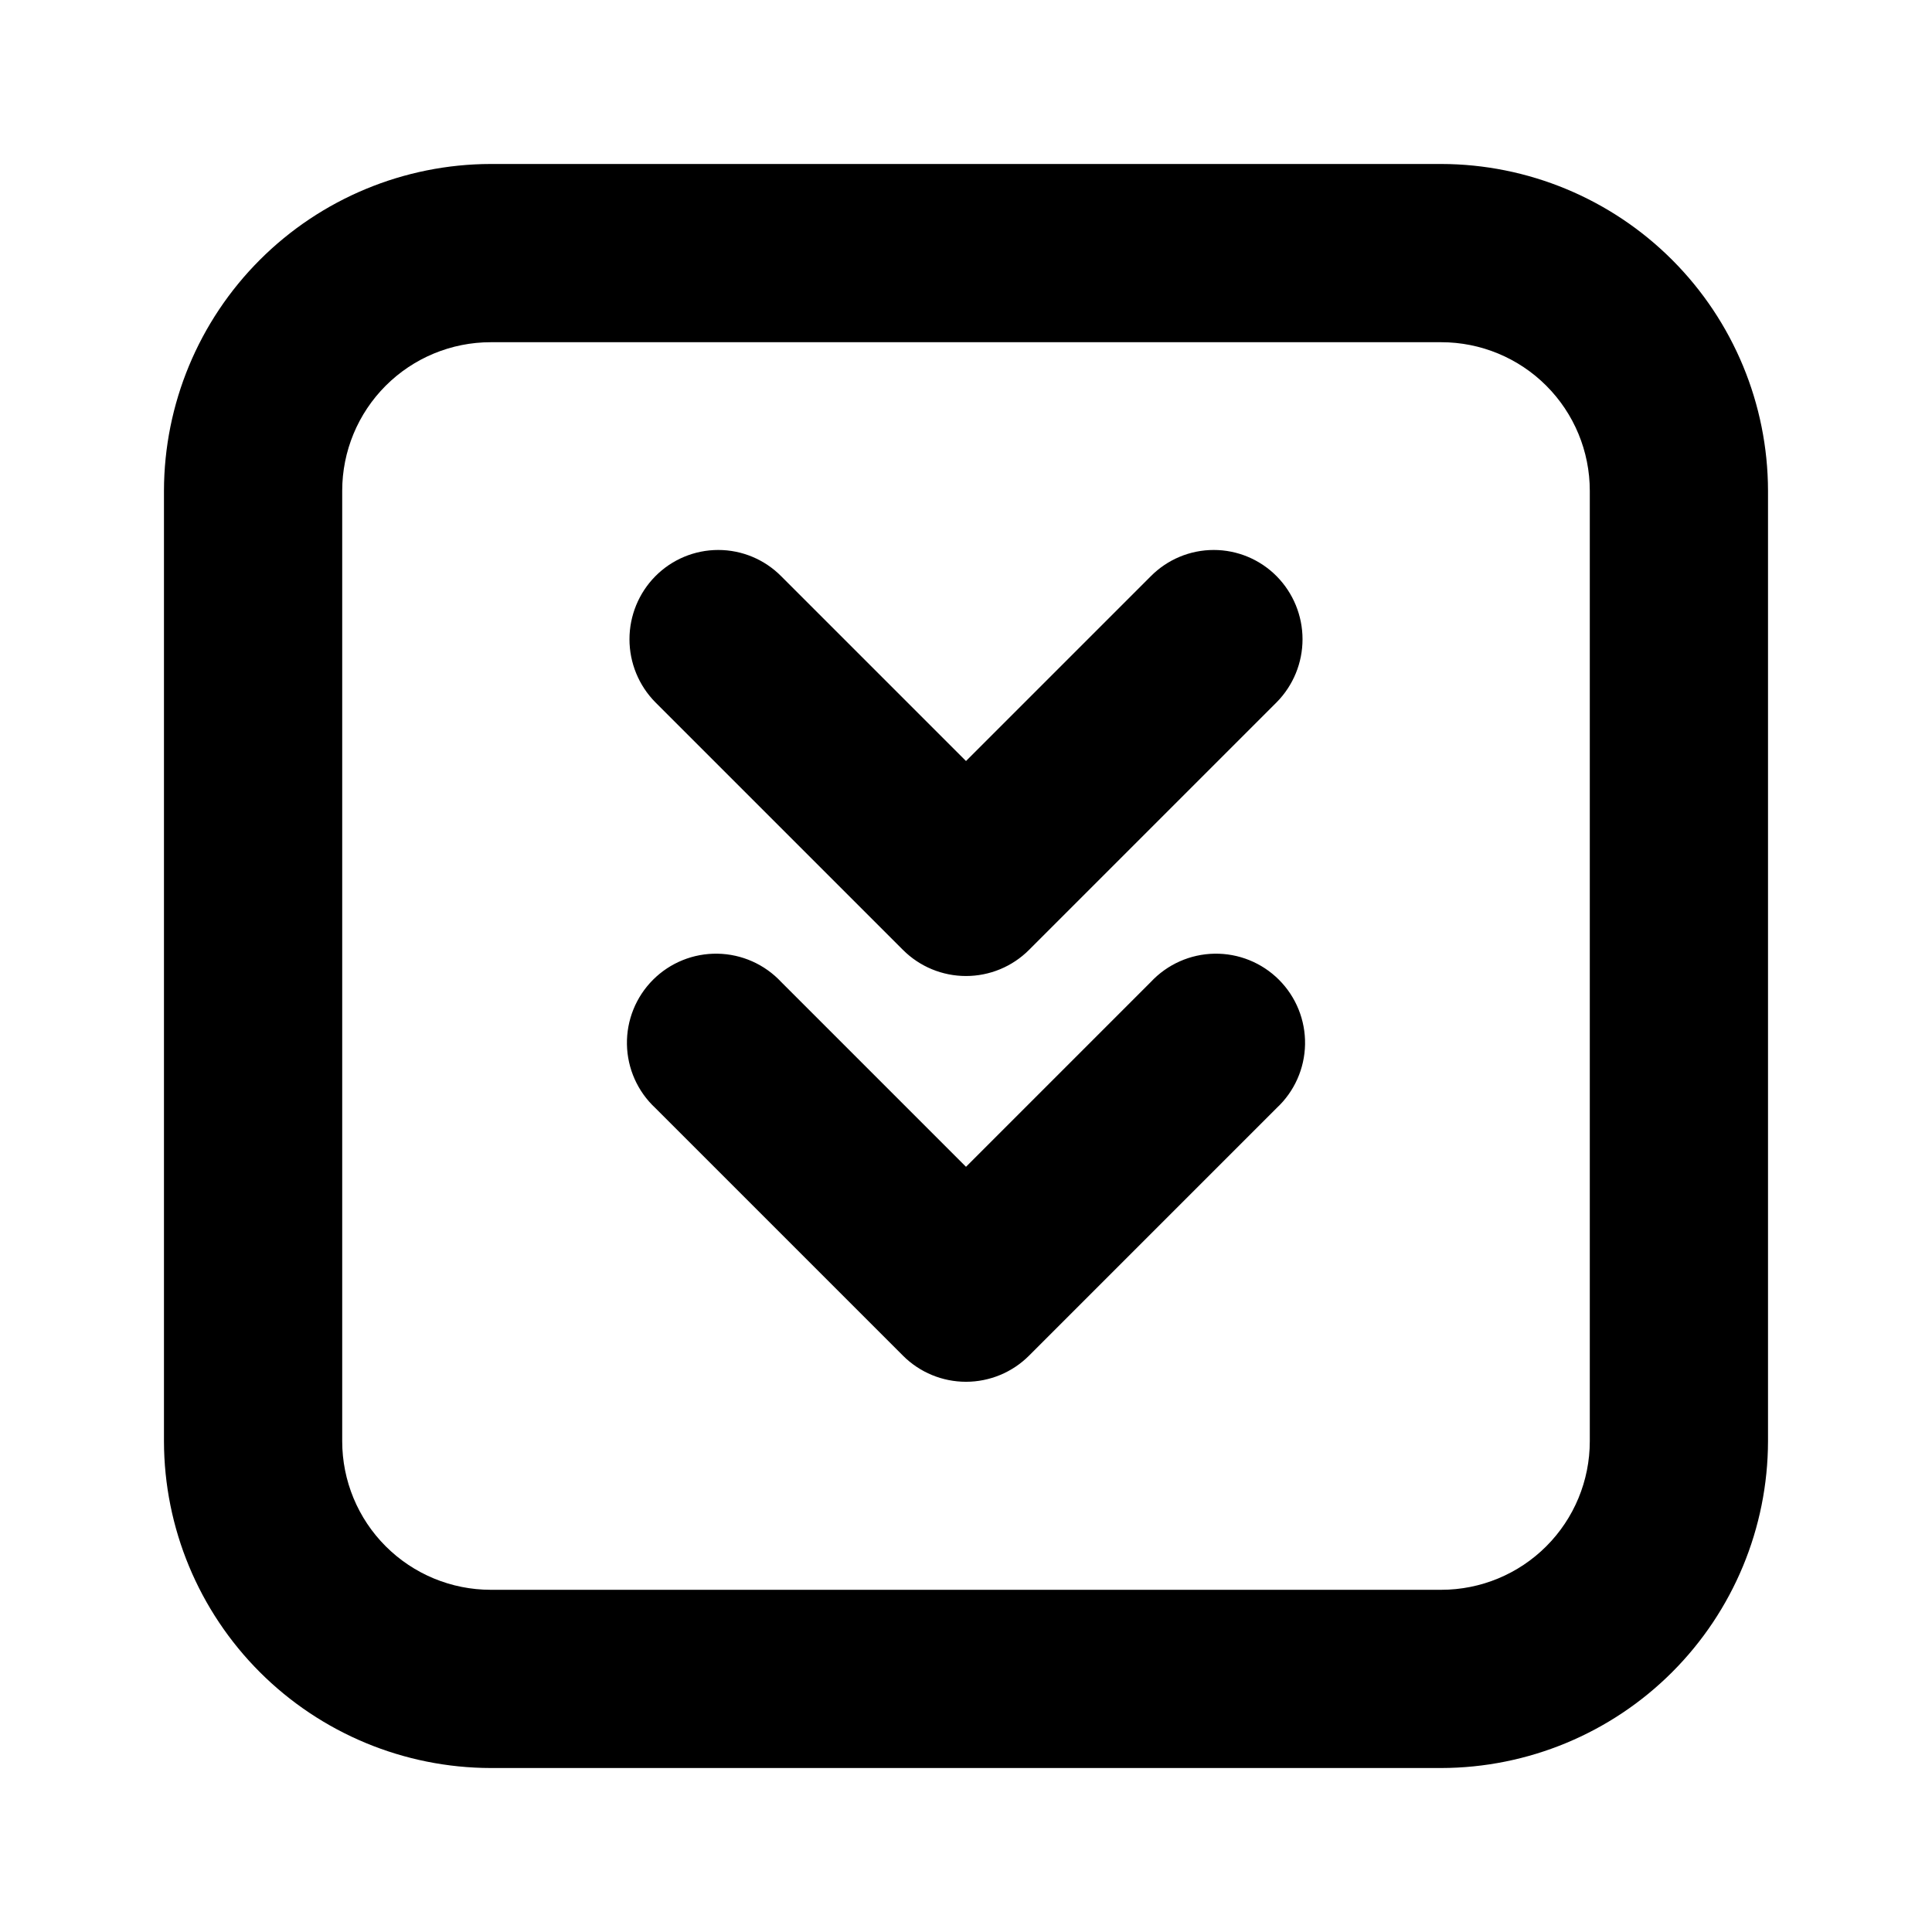
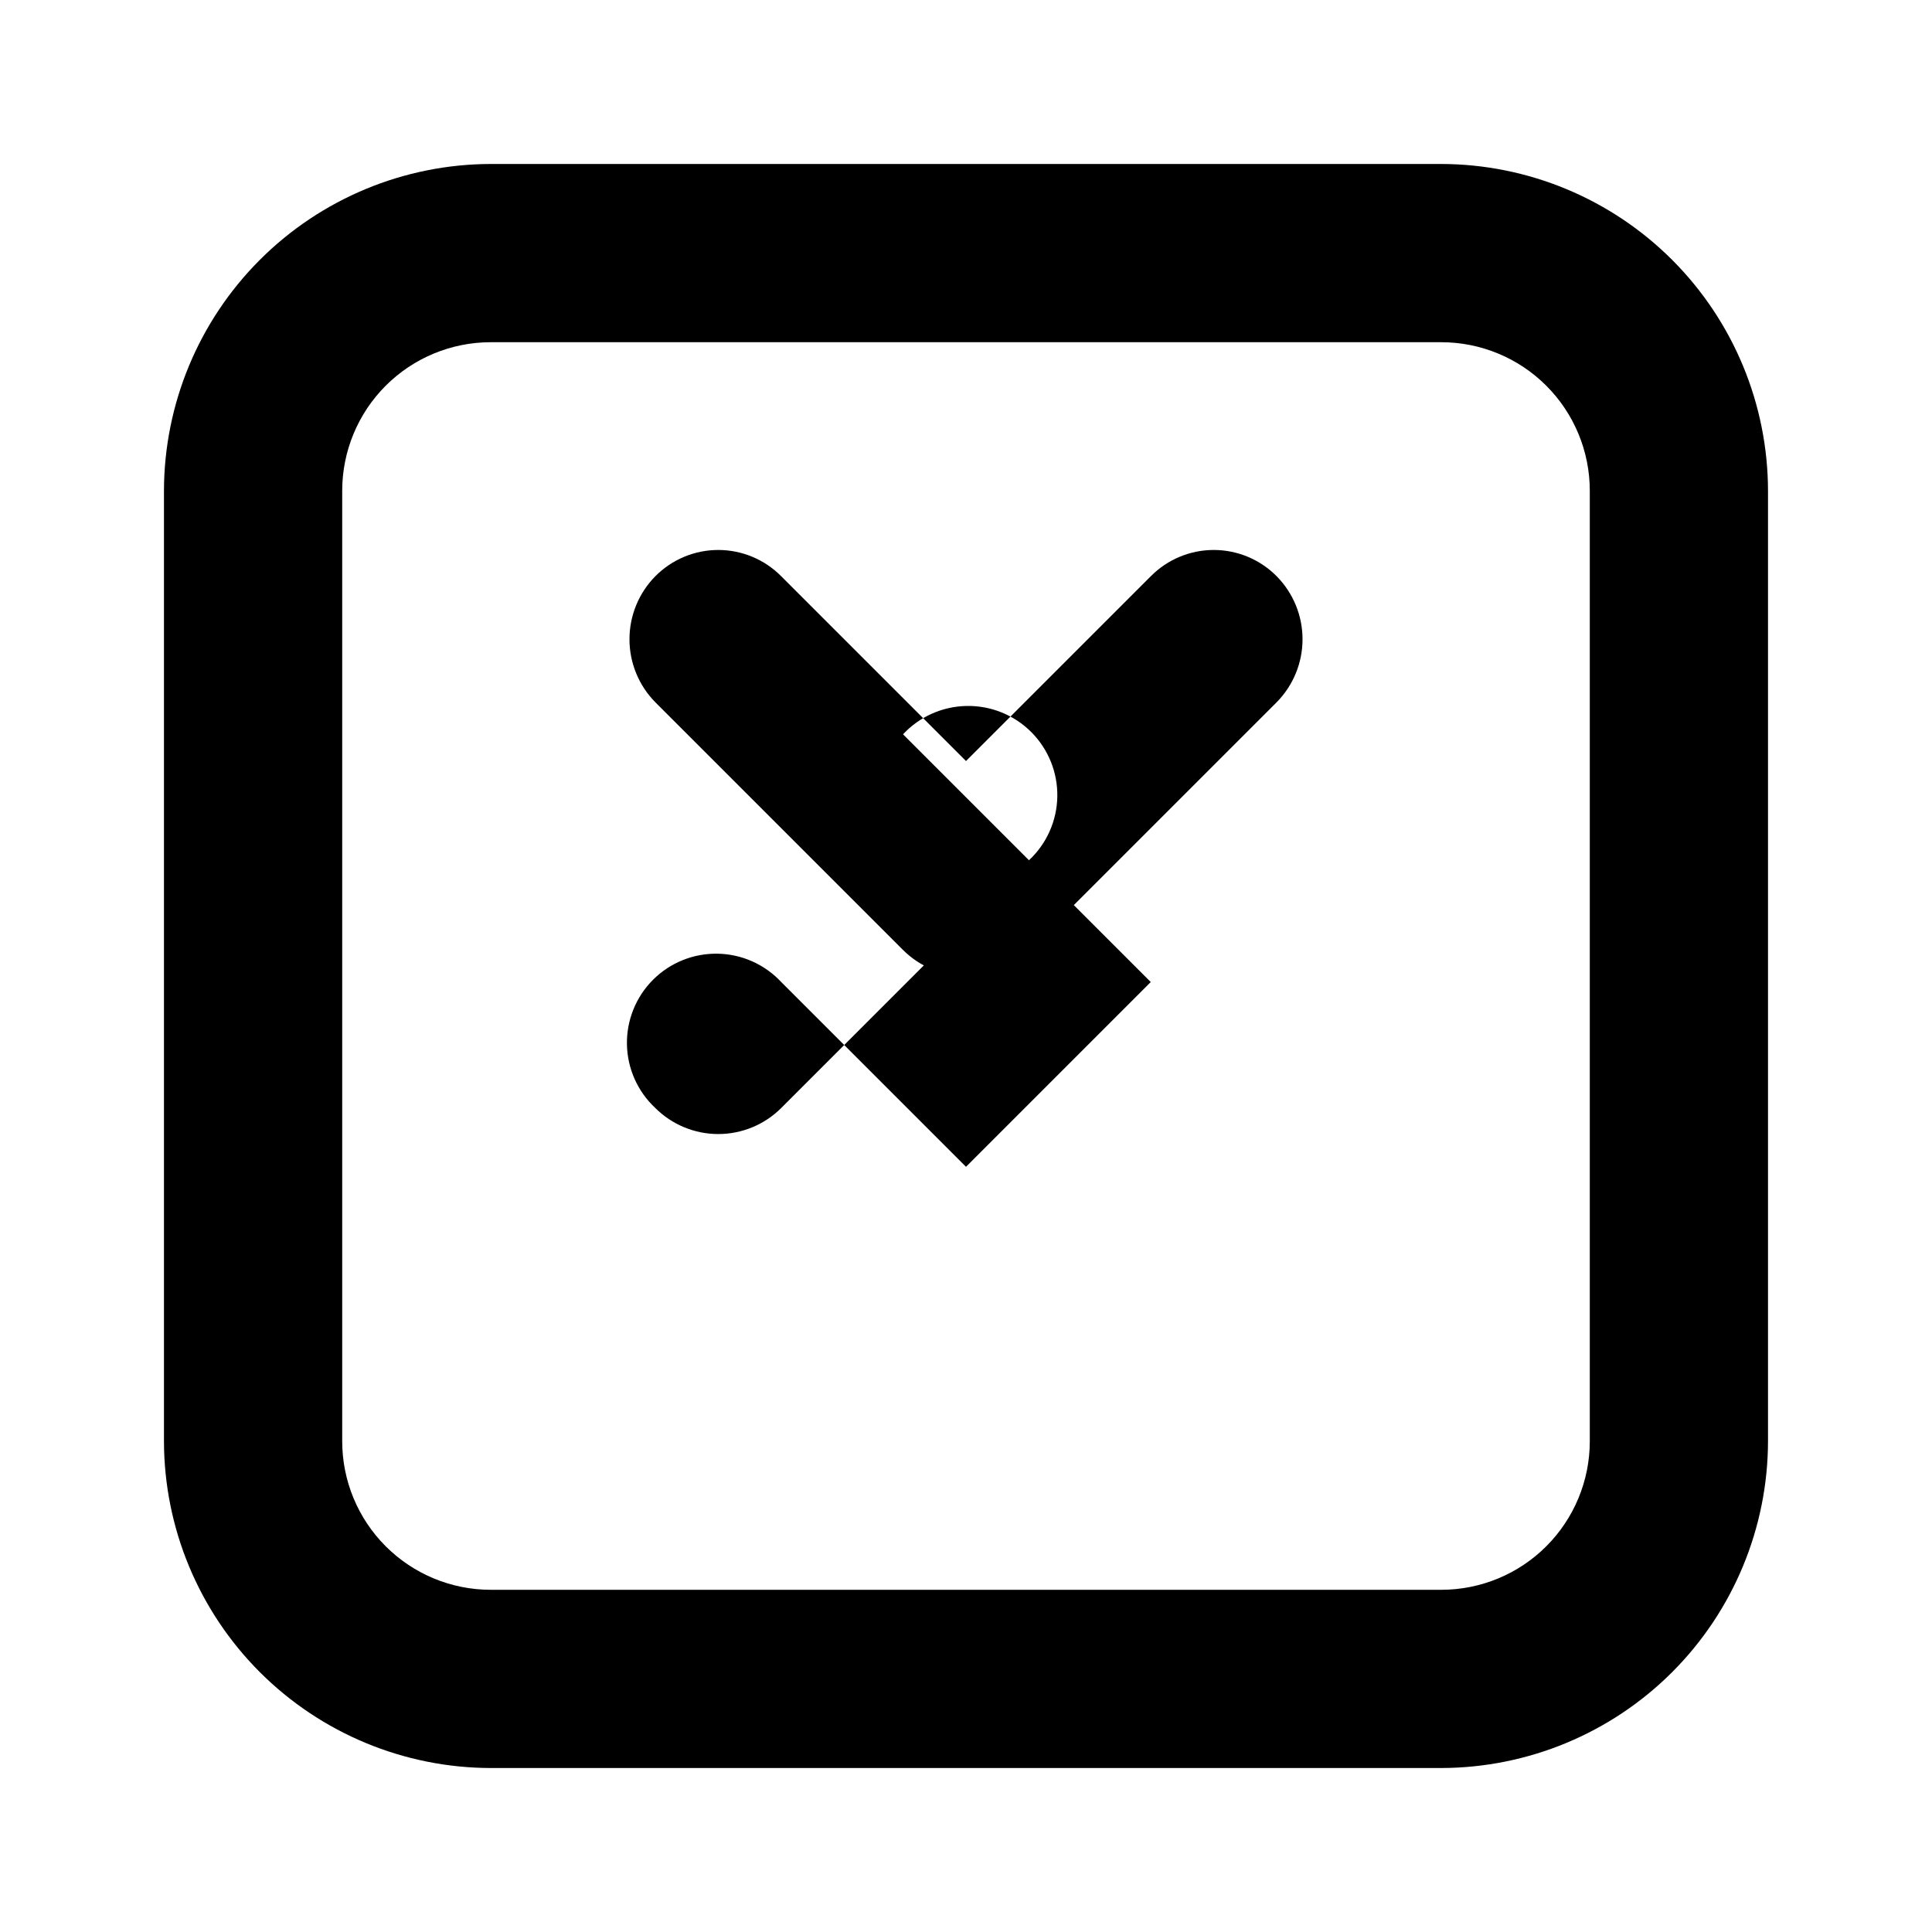
<svg xmlns="http://www.w3.org/2000/svg" fill="#000000" width="800px" height="800px" version="1.1" viewBox="144 144 512 512">
-   <path d="m482.34 296.72c4.383 4.445 6.844 10.441 6.844 16.688s-2.461 12.242-6.844 16.688l-65.652 65.652c-4.43 4.426-10.43 6.906-16.688 6.906-6.262 0-12.262-2.481-16.691-6.906l-65.652-65.652c-4.383-4.445-6.84-10.441-6.84-16.688s2.457-12.242 6.84-16.688c4.406-4.461 10.418-6.973 16.691-6.973 6.269 0 12.281 2.512 16.688 6.973l48.965 48.961 48.965-48.965-0.004 0.004c4.41-4.461 10.418-6.973 16.691-6.973 6.269 0 12.281 2.512 16.688 6.973zm-33.379 107.53-48.961 48.965-48.965-48.965c-4.367-4.688-10.453-7.398-16.863-7.512-6.406-0.113-12.582 2.379-17.113 6.91s-7.027 10.711-6.914 17.117 2.824 12.492 7.512 16.859l65.652 65.652v0.004c4.43 4.422 10.43 6.906 16.691 6.906 6.258 0 12.258-2.484 16.688-6.906l65.652-65.652v-0.004c4.688-4.367 7.398-10.453 7.512-16.859 0.113-6.406-2.383-12.586-6.914-17.117-4.527-4.531-10.707-7.023-17.113-6.91s-12.492 2.824-16.863 7.512zm163.58-130.2v251.9c-0.043 22.953-9.18 44.957-25.406 61.188-16.23 16.227-38.234 25.363-61.188 25.406h-251.9c-22.953-0.043-44.953-9.18-61.184-25.406-16.23-16.23-25.367-38.234-25.41-61.188v-251.9c0.043-22.953 9.18-44.953 25.41-61.184s38.23-25.367 61.184-25.41h251.9c22.953 0.043 44.957 9.18 61.188 25.41 16.227 16.23 25.363 38.23 25.406 61.184zm-47.23 0c0-10.441-4.148-20.449-11.531-27.832-7.379-7.383-17.391-11.527-27.832-11.527h-251.9c-10.441 0-20.449 4.144-27.832 11.527-7.383 7.383-11.527 17.391-11.527 27.832v251.9c0 10.441 4.144 20.453 11.527 27.832 7.383 7.383 17.391 11.531 27.832 11.531h251.9c10.441 0 20.453-4.148 27.832-11.531 7.383-7.379 11.531-17.391 11.531-27.832z" />
+   <path d="m482.34 296.72c4.383 4.445 6.844 10.441 6.844 16.688s-2.461 12.242-6.844 16.688l-65.652 65.652c-4.43 4.426-10.43 6.906-16.688 6.906-6.262 0-12.262-2.481-16.691-6.906l-65.652-65.652c-4.383-4.445-6.84-10.441-6.84-16.688s2.457-12.242 6.84-16.688c4.406-4.461 10.418-6.973 16.691-6.973 6.269 0 12.281 2.512 16.688 6.973l48.965 48.961 48.965-48.965-0.004 0.004c4.41-4.461 10.418-6.973 16.691-6.973 6.269 0 12.281 2.512 16.688 6.973zm-33.379 107.53-48.961 48.965-48.965-48.965c-4.367-4.688-10.453-7.398-16.863-7.512-6.406-0.113-12.582 2.379-17.113 6.91s-7.027 10.711-6.914 17.117 2.824 12.492 7.512 16.859v0.004c4.43 4.422 10.43 6.906 16.691 6.906 6.258 0 12.258-2.484 16.688-6.906l65.652-65.652v-0.004c4.688-4.367 7.398-10.453 7.512-16.859 0.113-6.406-2.383-12.586-6.914-17.117-4.527-4.531-10.707-7.023-17.113-6.91s-12.492 2.824-16.863 7.512zm163.58-130.2v251.9c-0.043 22.953-9.18 44.957-25.406 61.188-16.23 16.227-38.234 25.363-61.188 25.406h-251.9c-22.953-0.043-44.953-9.18-61.184-25.406-16.23-16.23-25.367-38.234-25.41-61.188v-251.9c0.043-22.953 9.18-44.953 25.41-61.184s38.23-25.367 61.184-25.41h251.9c22.953 0.043 44.957 9.18 61.188 25.41 16.227 16.23 25.363 38.23 25.406 61.184zm-47.23 0c0-10.441-4.148-20.449-11.531-27.832-7.379-7.383-17.391-11.527-27.832-11.527h-251.9c-10.441 0-20.449 4.144-27.832 11.527-7.383 7.383-11.527 17.391-11.527 27.832v251.9c0 10.441 4.144 20.453 11.527 27.832 7.383 7.383 17.391 11.531 27.832 11.531h251.9c10.441 0 20.453-4.148 27.832-11.531 7.383-7.379 11.531-17.391 11.531-27.832z" />
</svg>